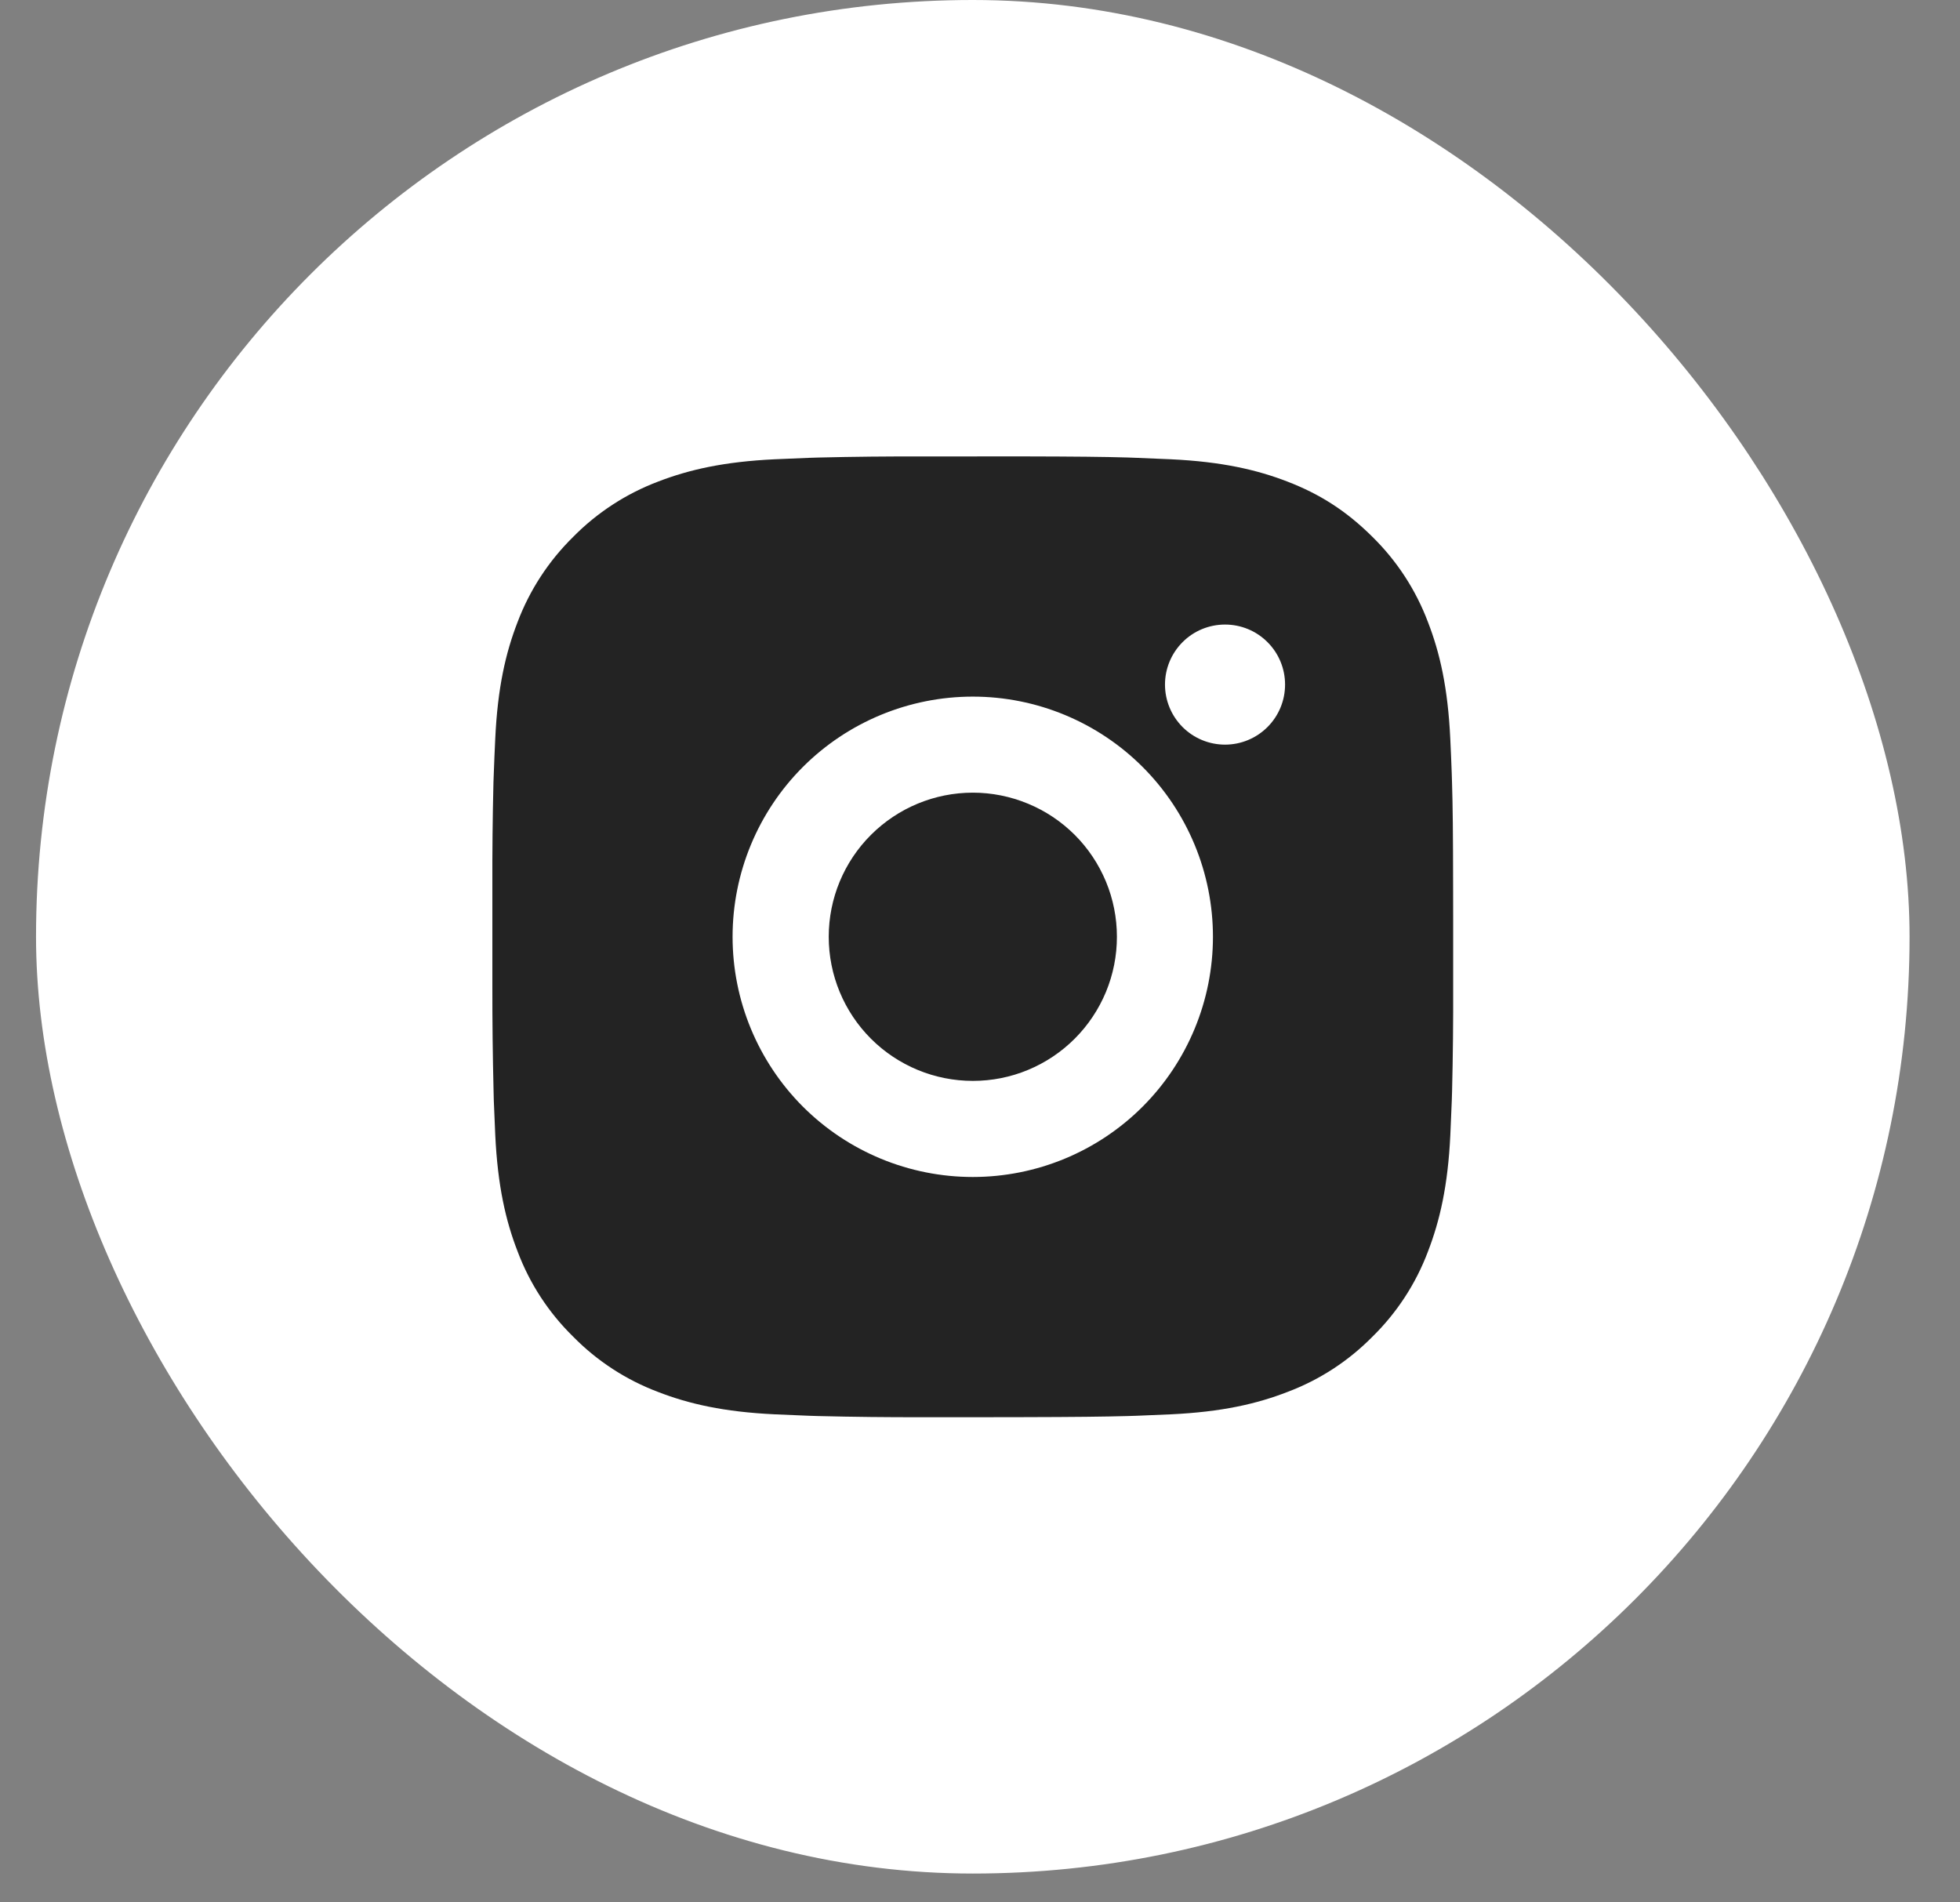
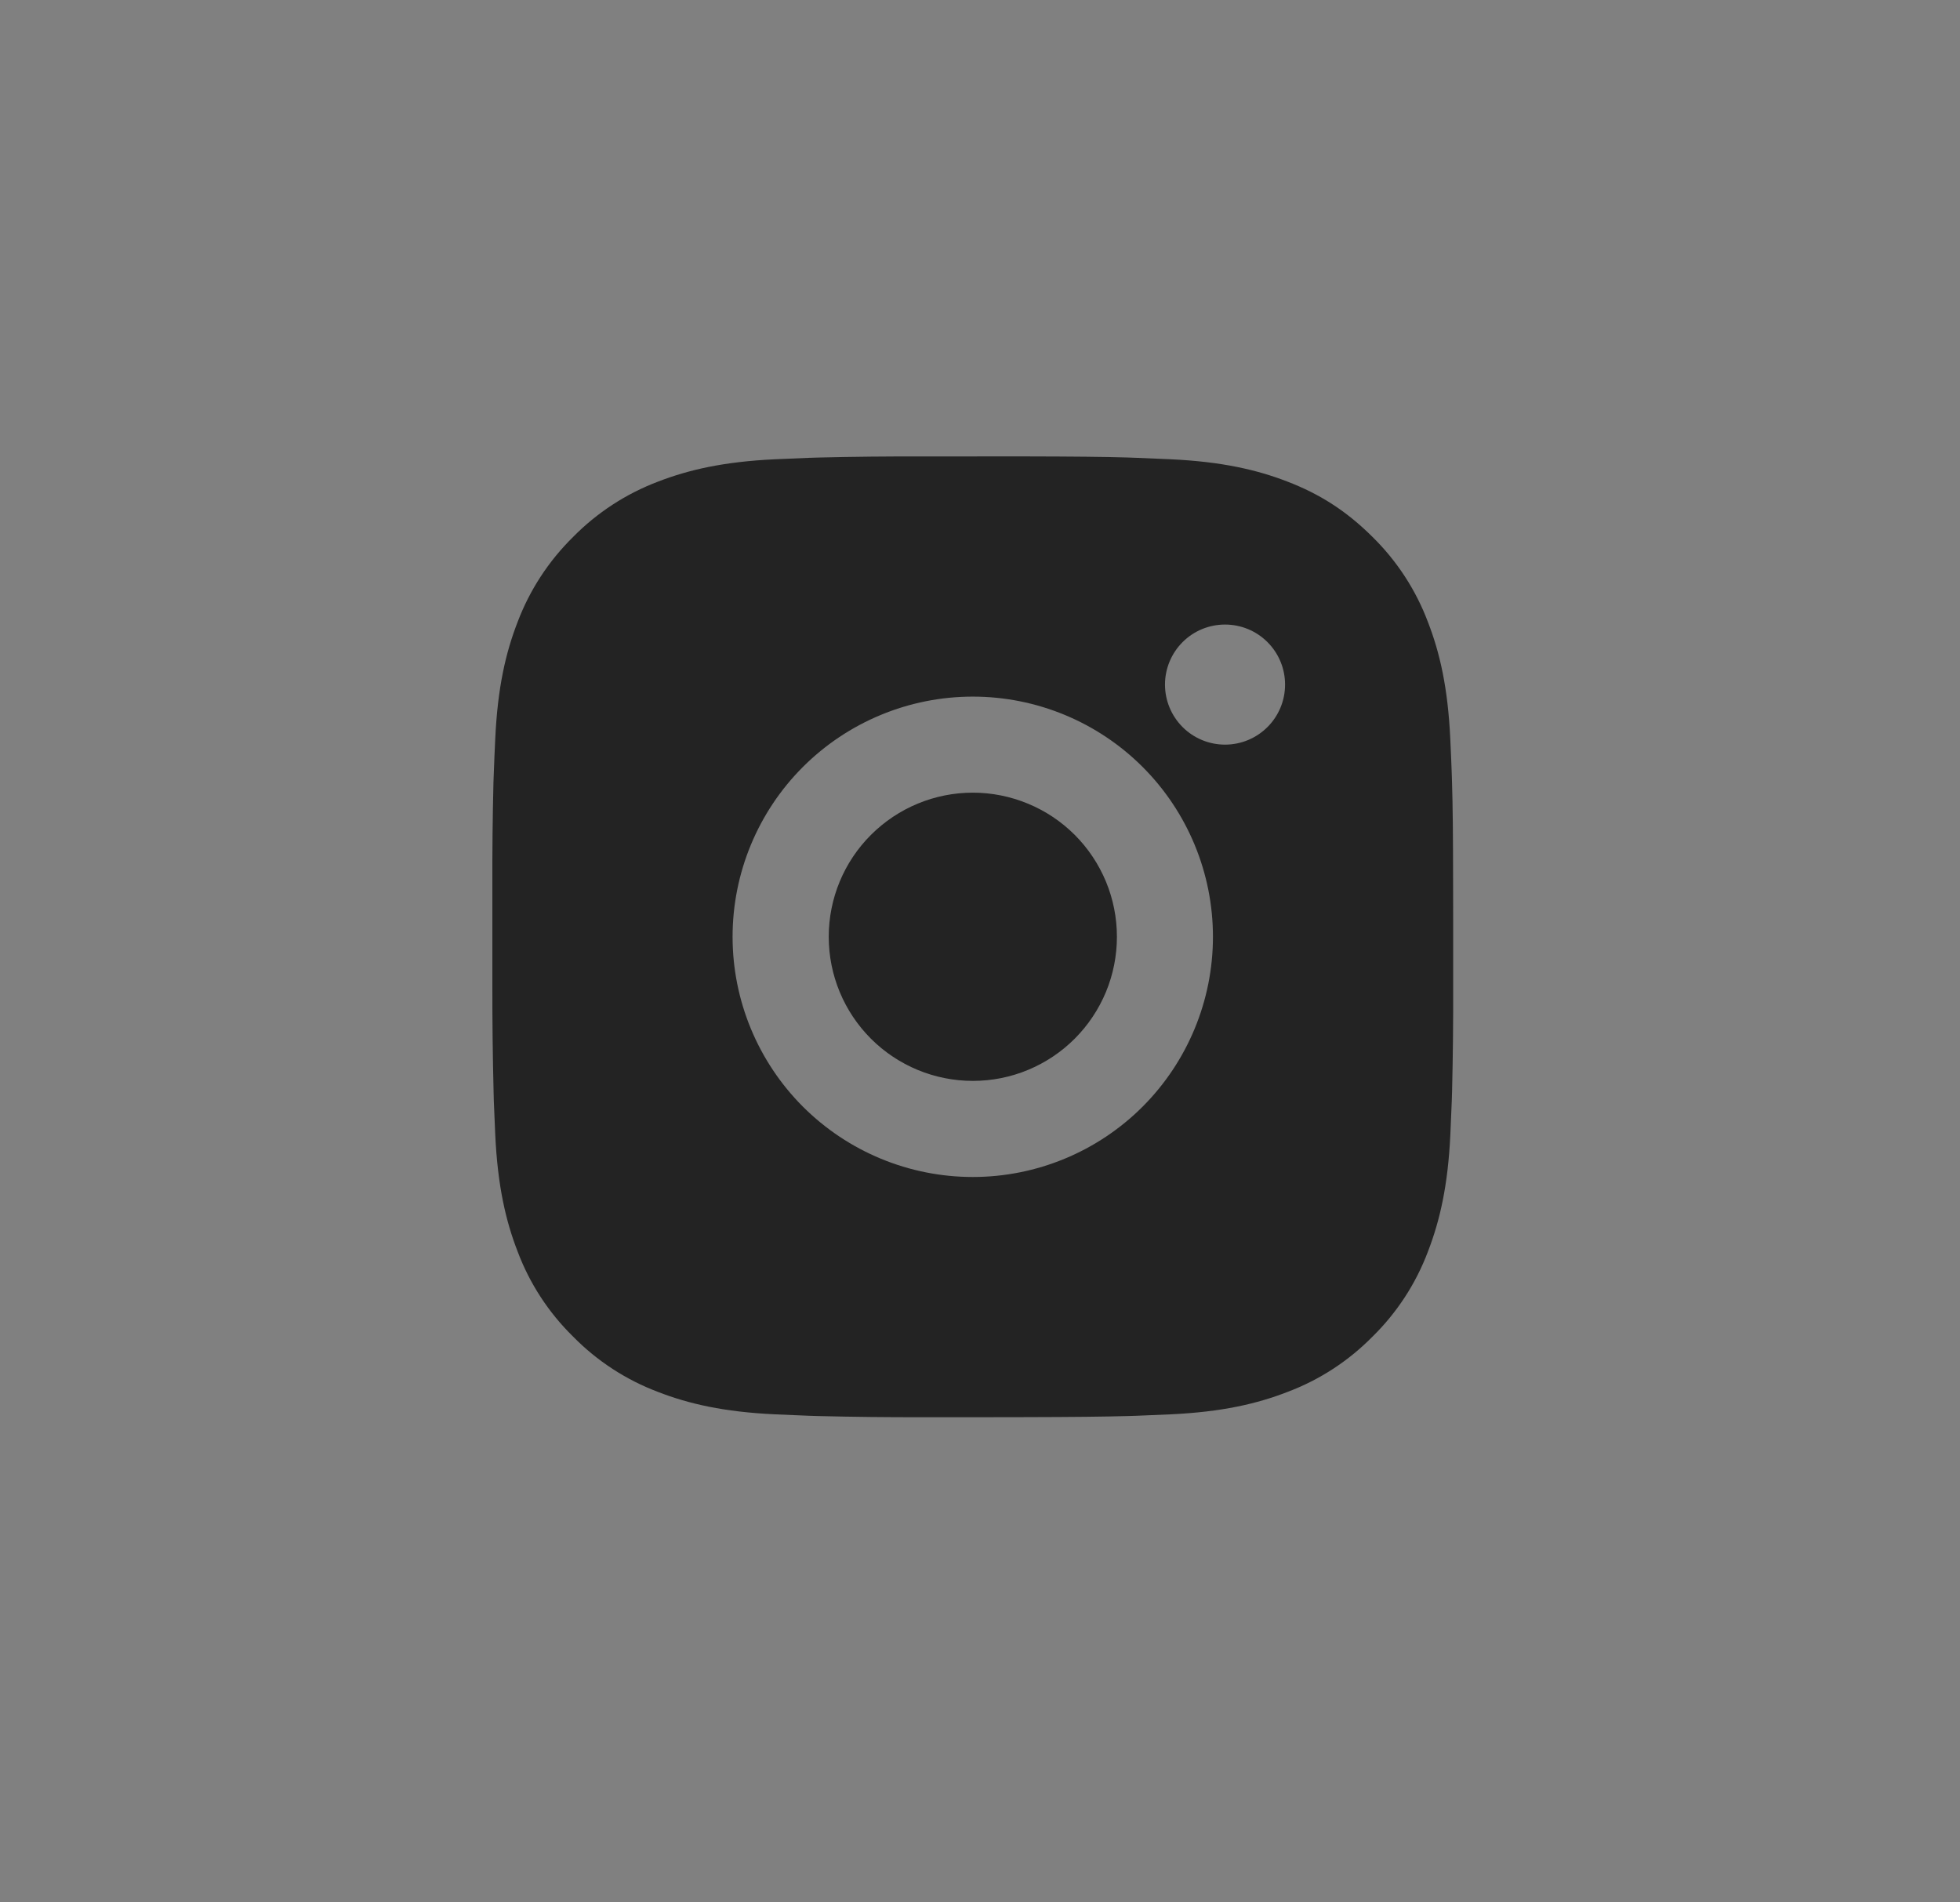
<svg xmlns="http://www.w3.org/2000/svg" width="34" height="33" viewBox="0 0 34 33" fill="none">
  <rect x="0" y="0" width="34" height="33" fill="#808080" stroke="none" />
-   <rect x="0.625" width="32.5" height="32.5" rx="16.25" fill="white" />
  <path d="M17.732 7.917C18.669 7.919 19.145 7.924 19.556 7.936L19.717 7.942C19.904 7.949 20.088 7.957 20.311 7.967C21.197 8.009 21.802 8.149 22.333 8.354C22.883 8.566 23.346 8.853 23.81 9.315C24.234 9.732 24.562 10.236 24.771 10.792C24.977 11.323 25.116 11.928 25.158 12.815C25.168 13.037 25.177 13.221 25.183 13.409L25.188 13.57C25.201 13.98 25.206 14.456 25.207 15.394L25.208 16.015V17.107C25.21 17.715 25.204 18.323 25.189 18.93L25.184 19.092C25.177 19.279 25.169 19.464 25.159 19.685C25.117 20.573 24.976 21.177 24.771 21.709C24.562 22.265 24.234 22.769 23.81 23.185C23.393 23.609 22.889 23.937 22.333 24.146C21.802 24.352 21.197 24.492 20.311 24.534L19.717 24.559L19.556 24.564C19.145 24.575 18.669 24.581 17.732 24.583L17.11 24.584H16.019C15.411 24.586 14.803 24.579 14.195 24.564L14.033 24.559C13.835 24.552 13.638 24.543 13.44 24.534C12.553 24.492 11.948 24.352 11.416 24.146C10.861 23.937 10.357 23.609 9.941 23.185C9.516 22.769 9.188 22.265 8.979 21.709C8.773 21.178 8.633 20.573 8.591 19.685L8.566 19.092L8.562 18.93C8.547 18.323 8.54 17.715 8.541 17.107V15.394C8.539 14.786 8.545 14.178 8.56 13.57L8.566 13.409C8.572 13.221 8.581 13.037 8.591 12.815C8.632 11.928 8.772 11.324 8.978 10.792C9.188 10.236 9.517 9.732 9.941 9.315C10.357 8.892 10.861 8.564 11.416 8.354C11.948 8.149 12.552 8.009 13.44 7.967C13.662 7.957 13.847 7.949 14.033 7.942L14.195 7.937C14.803 7.922 15.41 7.916 16.018 7.918L17.732 7.917ZM16.875 12.084C15.77 12.084 14.71 12.523 13.928 13.304C13.147 14.085 12.708 15.145 12.708 16.25C12.708 17.355 13.147 18.415 13.928 19.197C14.71 19.978 15.77 20.417 16.875 20.417C17.98 20.417 19.04 19.978 19.821 19.197C20.602 18.415 21.041 17.355 21.041 16.25C21.041 15.145 20.602 14.085 19.821 13.304C19.04 12.523 17.98 12.084 16.875 12.084ZM16.875 13.75C17.203 13.75 17.528 13.815 17.832 13.941C18.135 14.066 18.41 14.25 18.643 14.482C18.875 14.714 19.059 14.99 19.185 15.293C19.311 15.597 19.375 15.922 19.375 16.25C19.375 16.578 19.311 16.903 19.185 17.207C19.059 17.51 18.875 17.786 18.643 18.018C18.411 18.25 18.136 18.434 17.832 18.56C17.529 18.686 17.204 18.75 16.876 18.75C16.213 18.75 15.577 18.487 15.108 18.018C14.639 17.549 14.376 16.913 14.376 16.25C14.376 15.587 14.639 14.951 15.108 14.483C15.577 14.014 16.213 13.75 16.876 13.75M21.251 10.834C20.974 10.834 20.709 10.943 20.514 11.139C20.319 11.334 20.209 11.599 20.209 11.875C20.209 12.152 20.319 12.416 20.514 12.612C20.709 12.807 20.974 12.917 21.251 12.917C21.527 12.917 21.792 12.807 21.987 12.612C22.183 12.416 22.292 12.152 22.292 11.875C22.292 11.599 22.183 11.334 21.987 11.139C21.792 10.943 21.527 10.834 21.251 10.834Z" fill="#232323" />
</svg>